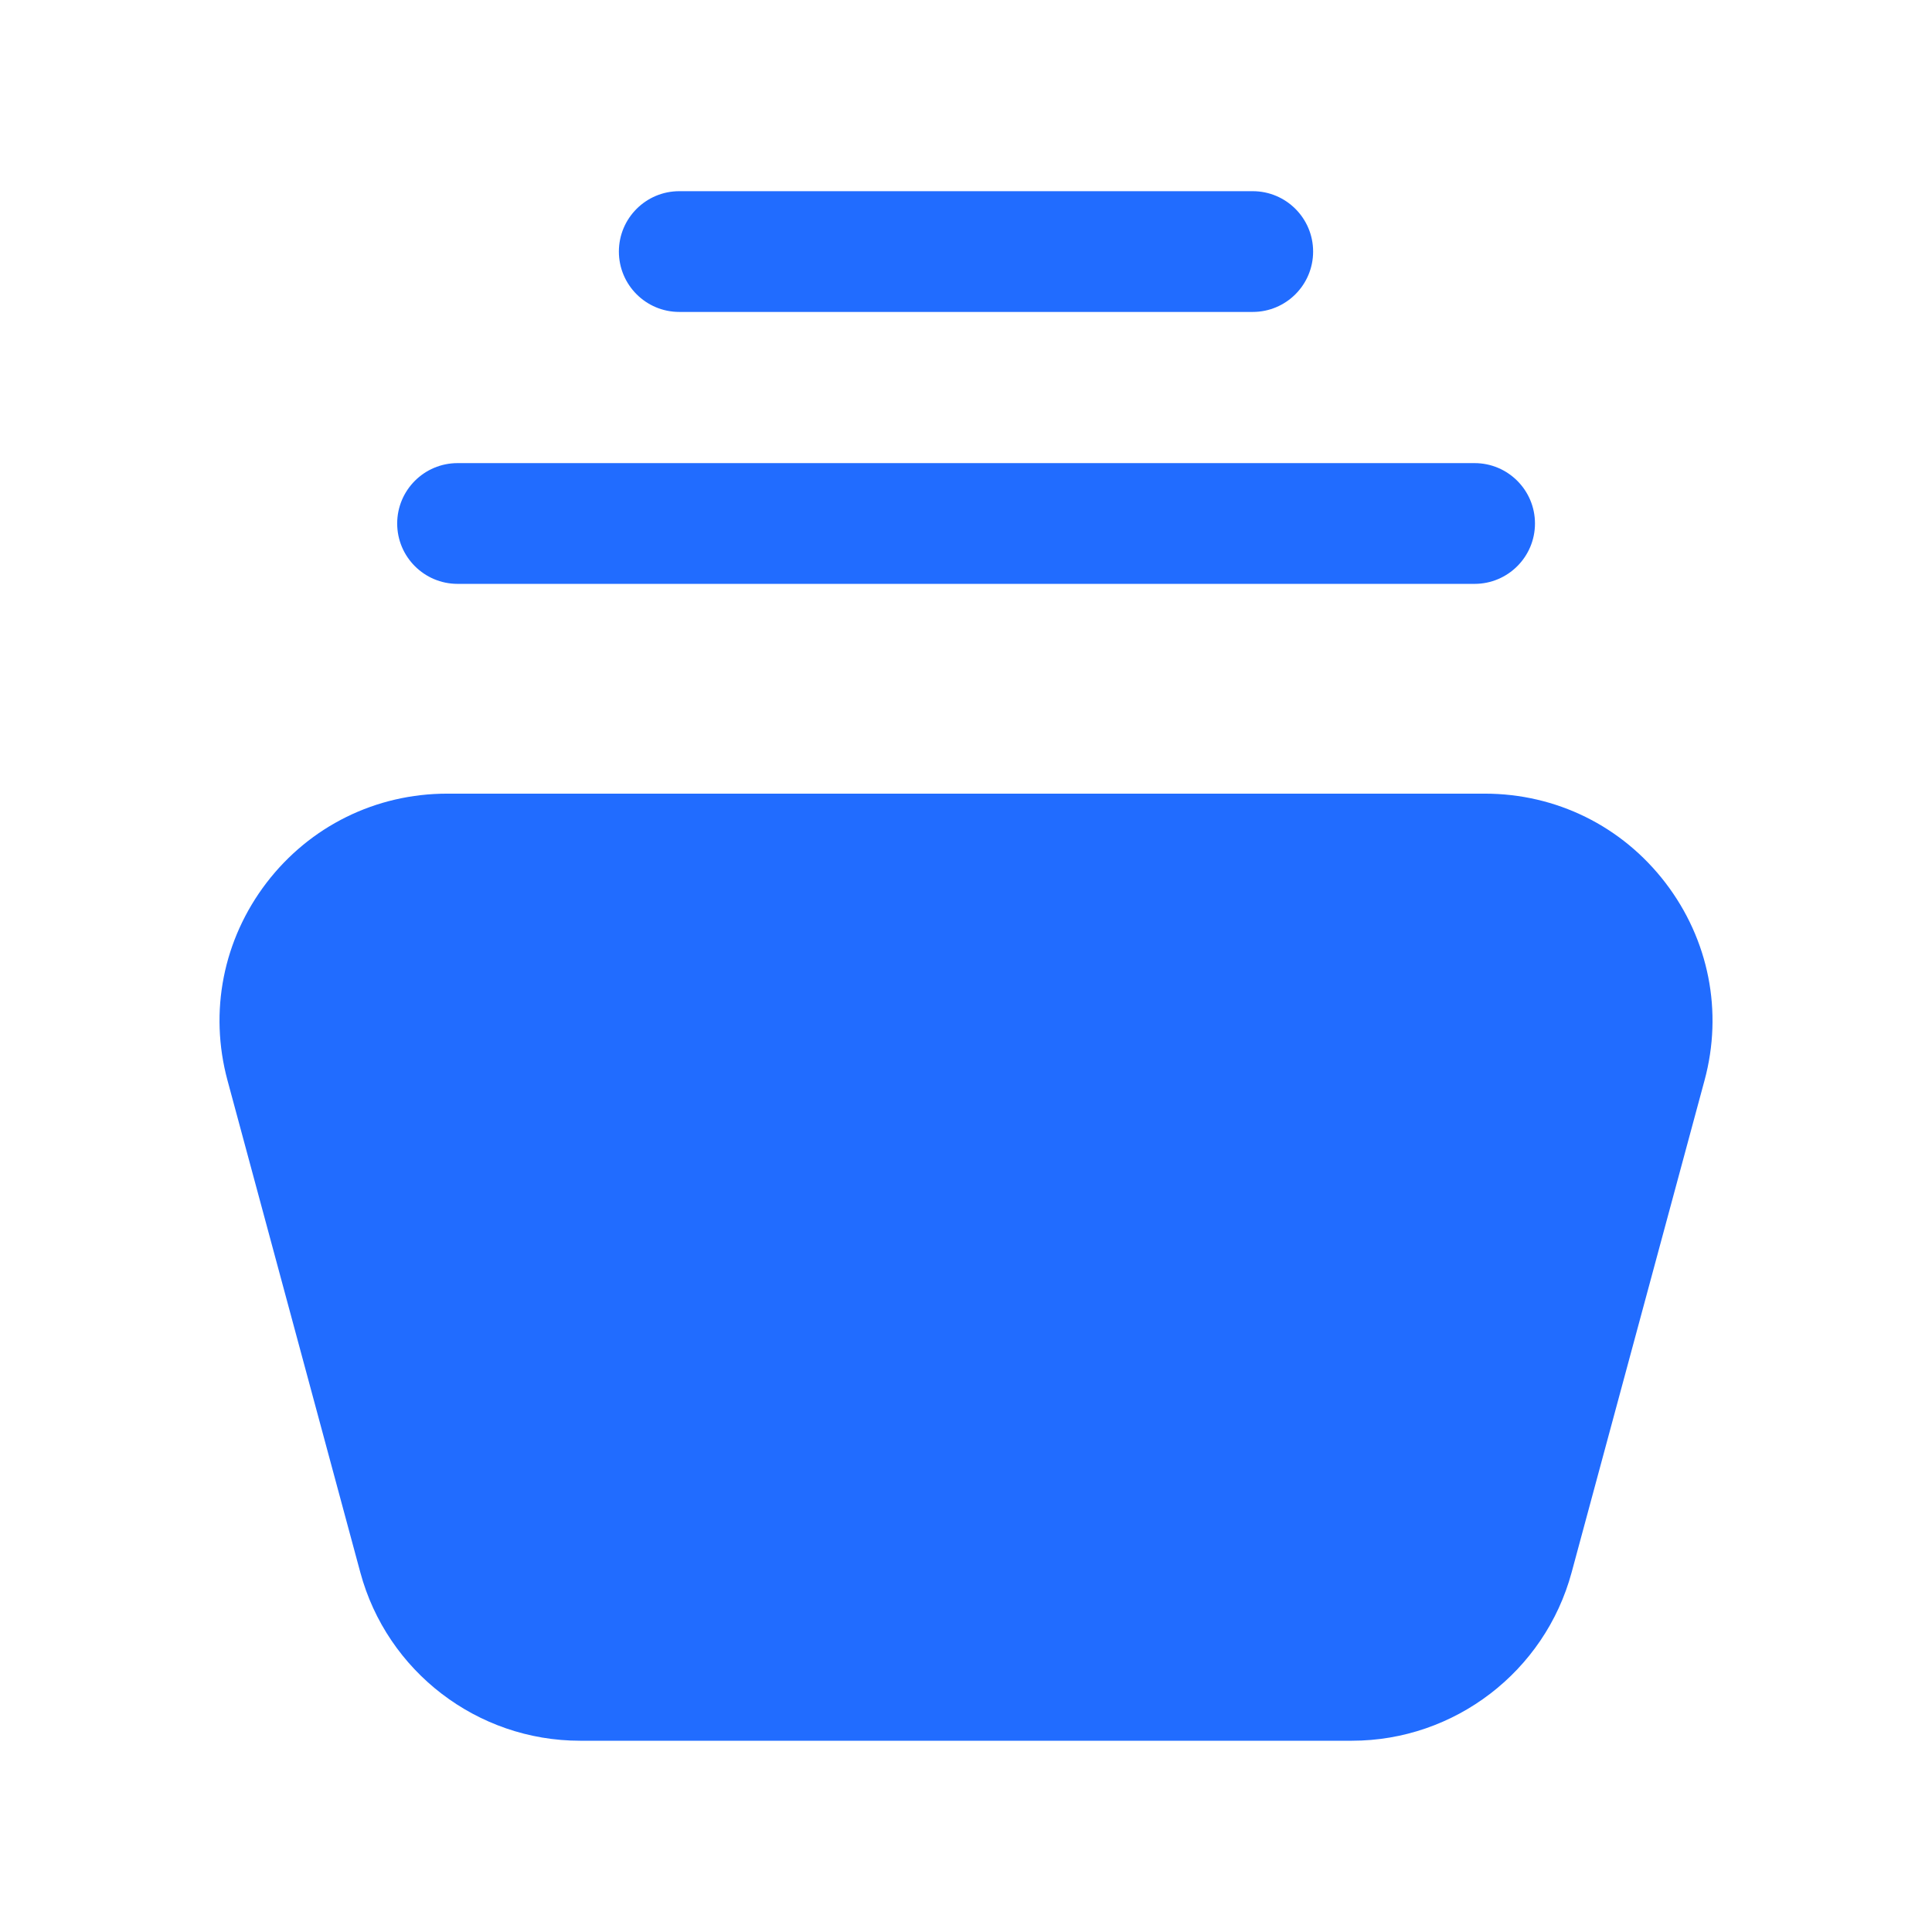
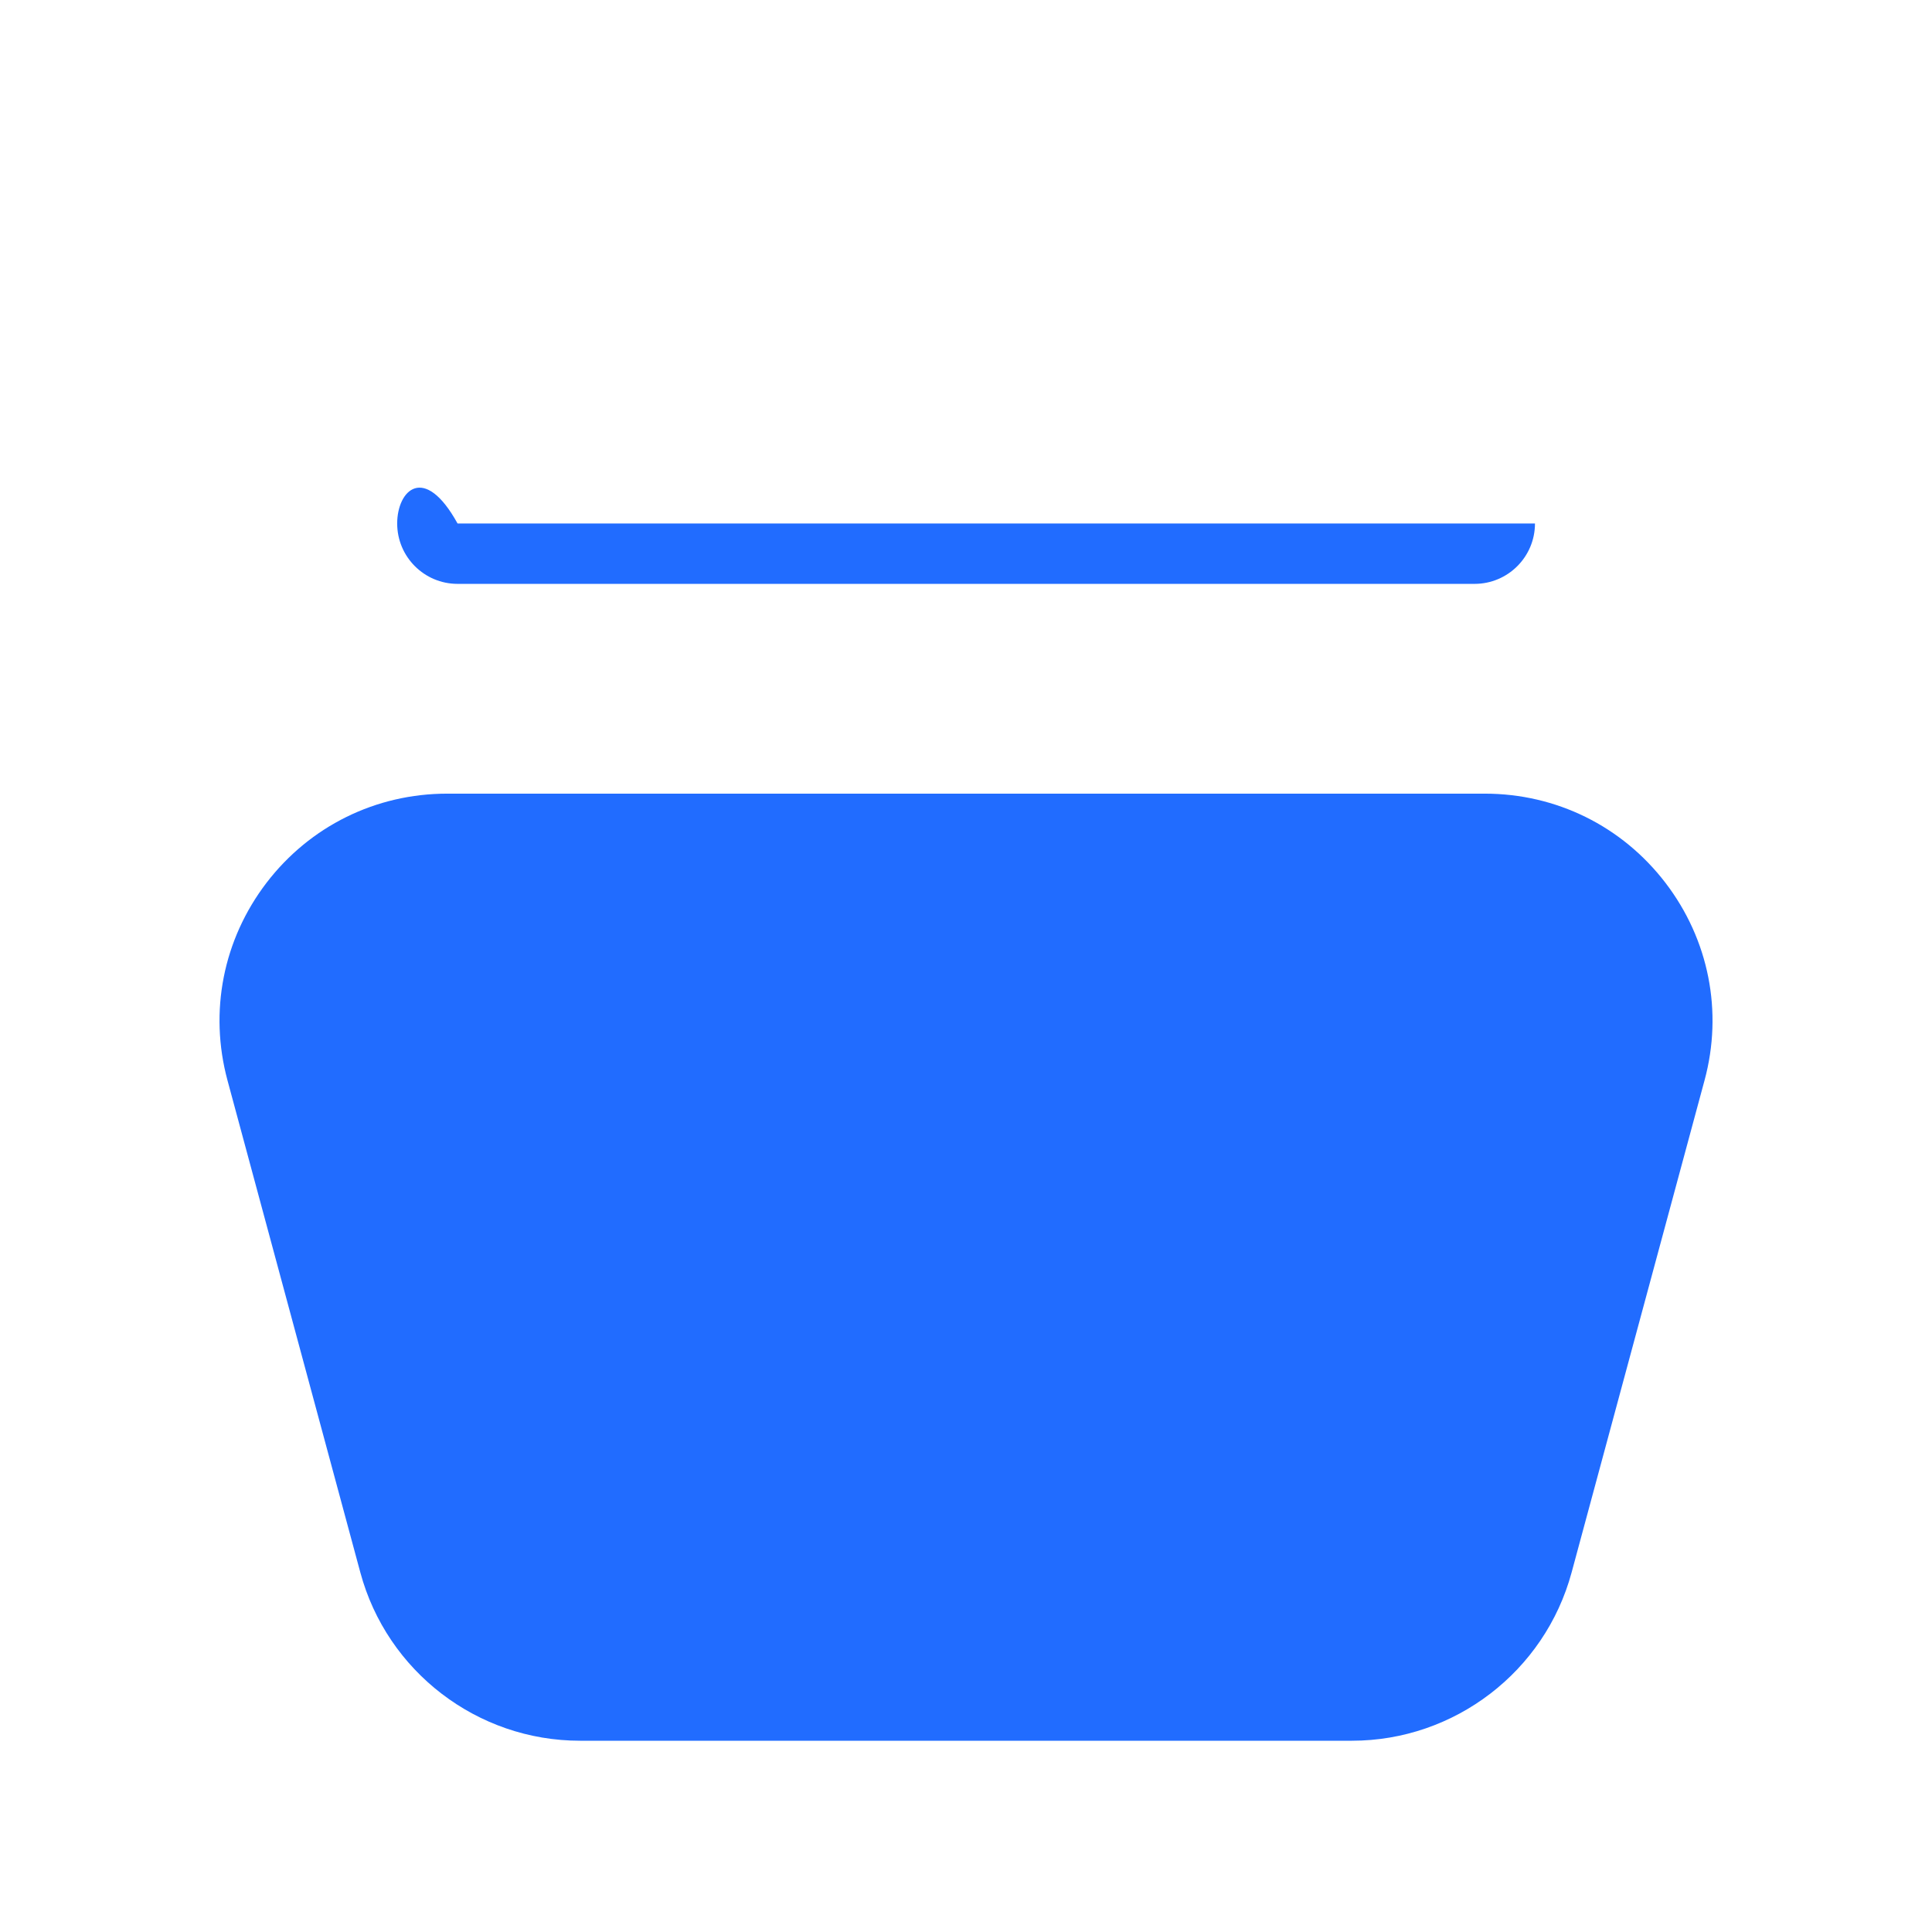
<svg xmlns="http://www.w3.org/2000/svg" width="24" height="24" viewBox="0 0 24 24" fill="none">
  <path fill-rule="evenodd" clip-rule="evenodd" d="M20.689 10.967C20.15 10.263 19.332 9.859 18.445 9.859H5.555C4.668 9.859 3.85 10.263 3.311 10.966C2.772 11.671 2.595 12.566 2.826 13.421L4.476 19.533C4.808 20.765 5.93 21.624 7.205 21.624H16.794C18.068 21.624 19.19 20.765 19.523 19.534L21.174 13.422C21.406 12.567 21.228 11.671 20.689 10.967Z" fill="#216CFF" />
-   <path fill-rule="evenodd" clip-rule="evenodd" d="M8.438 3.875H15.562C15.976 3.875 16.312 3.539 16.312 3.125C16.312 2.711 15.976 2.375 15.562 2.375H8.438C8.024 2.375 7.688 2.711 7.688 3.125C7.688 3.539 8.024 3.875 8.438 3.875Z" fill="#216CFF" />
-   <path fill-rule="evenodd" clip-rule="evenodd" d="M5.684 7.253H18.318C18.732 7.253 19.068 6.917 19.068 6.503C19.068 6.089 18.732 5.753 18.318 5.753H5.684C5.27 5.753 4.934 6.089 4.934 6.503C4.934 6.917 5.27 7.253 5.684 7.253Z" fill="#216CFF" />
+   <path fill-rule="evenodd" clip-rule="evenodd" d="M5.684 7.253H18.318C18.732 7.253 19.068 6.917 19.068 6.503H5.684C5.27 5.753 4.934 6.089 4.934 6.503C4.934 6.917 5.27 7.253 5.684 7.253Z" fill="#216CFF" />
</svg>